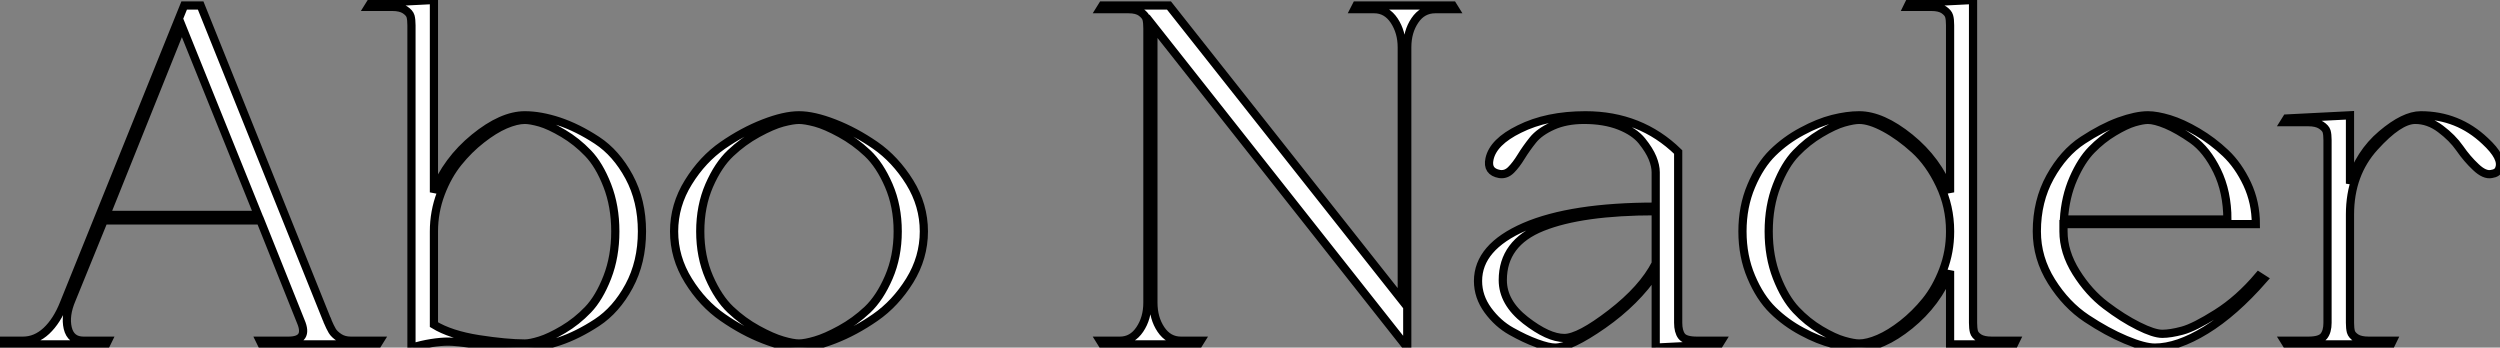
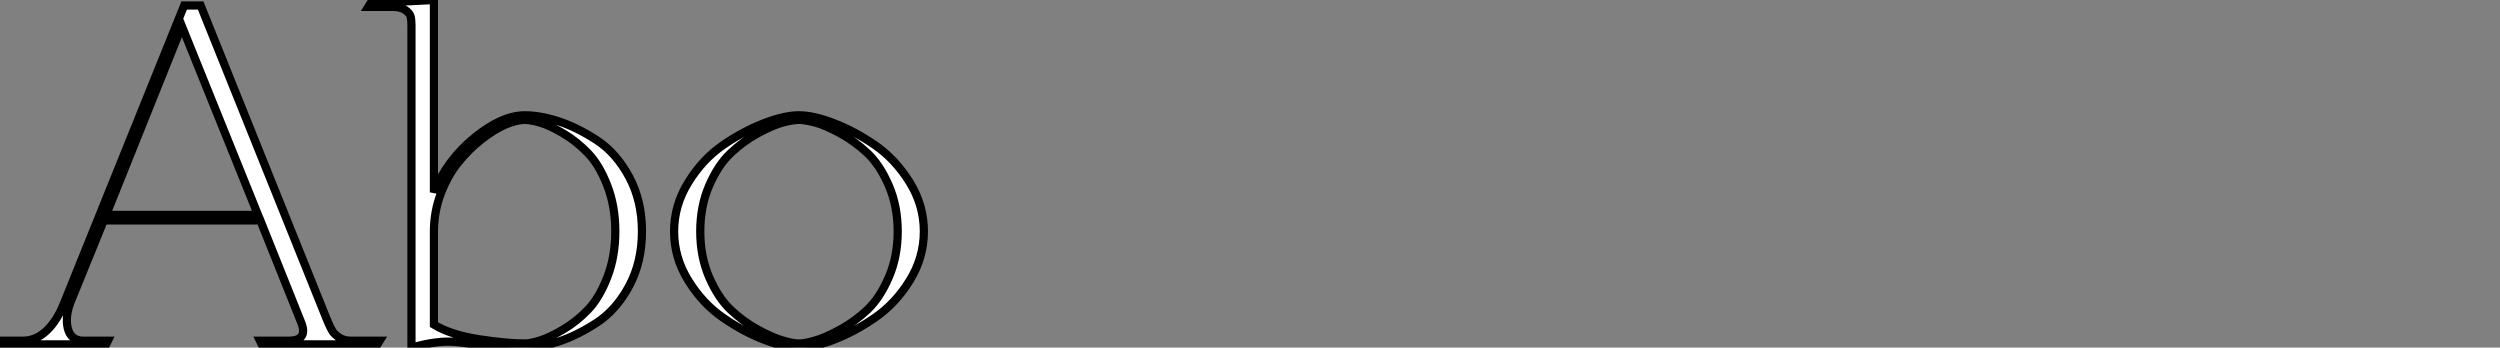
<svg xmlns="http://www.w3.org/2000/svg" viewBox="0.326 -1.5 304.887 42.39">
  <rect x="0.326" y="-1.5" width="304.887" height="42.39" fill="#808080" stroke="none" />
  <path d="M43.46-0.45L43.46-0.45L46.98-0.45L46.70 0L32.59 0L32.37-0.45L35.84-0.45Q38.36-0.45 37.35-2.80L37.35-2.80L32.42-15.12L13.33-15.12L9.41-5.49Q8.57-3.53 8.93-1.99Q9.30-0.45 10.86-0.45L10.86-0.45L13.83-0.45L13.61 0L0.95 0L0.67-0.45L3.47-0.45Q5.04-0.45 6.33-1.65Q7.62-2.86 8.46-4.98L8.46-4.98L23.13-41.33L25.14-41.33L40.49-3.14Q40.54-3.08 40.60-2.91L40.60-2.91L40.60-2.86Q40.94-2.07 41.19-1.65Q41.44-1.23 42.03-0.84Q42.62-0.45 43.46-0.45ZM32.14-15.79L22.85-38.81L13.61-15.79L32.14-15.79ZM64.68-27.94L64.68-27.94Q66.58-27.94 68.85-27.19Q71.12-26.43 73.47-24.89Q75.82-23.35 77.39-20.44Q78.96-17.53 78.96-13.78Q78.96-10.02 77.39-7.11Q75.82-4.20 73.47-2.66Q71.12-1.12 68.85-0.36Q66.58 0.39 64.68 0.39L64.68 0.39Q61.82 0.39 59.02 0.03Q56.22-0.34 55.38-0.34L55.38-0.34Q53.42-0.34 50.85 0.39L50.85 0.39L50.85-38.92Q50.85-39.59 50.74-40.01Q50.62-40.43 50.06-40.80Q49.50-41.16 48.50-41.16L48.50-41.16L45.58-41.16L45.86-41.61L53.59-42L53.59-18.54Q55.16-22.46 58.52-25.20Q61.88-27.94 64.68-27.94ZM64.68-0.11L64.68-0.11Q65.35-0.11 66.53-0.48Q67.70-0.84 69.36-1.82Q71.01-2.80 72.38-4.23Q73.75-5.66 74.73-8.18Q75.71-10.70 75.71-13.78Q75.71-16.86 74.73-19.38Q73.75-21.90 72.38-23.32Q71.01-24.75 69.36-25.73Q67.70-26.71 66.53-27.05Q65.35-27.38 64.68-27.38L64.68-27.38Q63.67-27.38 62.30-26.80Q60.93-26.21 59.39-25.00Q57.85-23.80 56.56-22.20Q55.27-20.61 54.43-18.40Q53.59-16.18 53.59-13.78L53.59-13.78L53.59-2.41Q55.61-1.18 59.02-0.64Q62.44-0.11 64.68-0.11ZM84.62-7.78Q82.88-10.58 82.88-13.78Q82.88-16.97 84.62-19.77Q86.35-22.57 88.82-24.28Q91.28-25.98 93.80-26.96Q96.32-27.94 98.11-27.94Q99.90-27.94 102.42-26.96Q104.94-25.98 107.41-24.28Q109.87-22.57 111.61-19.77Q113.34-16.97 113.34-13.78Q113.34-10.58 111.61-7.78Q109.87-4.98 107.41-3.28Q104.94-1.57 102.42-0.59Q99.90 0.39 98.11 0.39Q96.32 0.39 93.80-0.59Q91.28-1.57 88.82-3.28Q86.35-4.98 84.62-7.78ZM109.06-8.18Q110.15-10.70 110.15-13.78Q110.15-16.86 109.06-19.38Q107.97-21.90 106.46-23.32Q104.94-24.75 103.15-25.73Q101.36-26.71 100.10-27.05Q98.84-27.38 98.11-27.38Q97.38-27.38 96.12-27.05Q94.86-26.71 93.07-25.73Q91.28-24.75 89.77-23.32Q88.26-21.90 87.16-19.38Q86.07-16.86 86.07-13.78Q86.07-10.70 87.16-8.18Q88.26-5.66 89.77-4.23Q91.28-2.80 93.07-1.82Q94.86-0.84 96.12-0.48Q97.38-0.11 98.11-0.11Q98.84-0.11 100.10-0.48Q101.36-0.84 103.15-1.82Q104.94-2.80 106.46-4.23Q107.97-5.66 109.06-8.18Z" fill="white" stroke="black" transform="translate(0 0) scale(1 1) translate(-0.344 40.5)" />
-   <path d="M6.61-5.10L6.61-5.10L6.61-38.53Q6.61-39.26 6.50-39.68Q6.38-40.10 5.85-40.49Q5.32-40.88 4.31-40.88L4.31-40.88L0.84-40.88L1.12-41.33L9.24-41.33L37.63-5.43L37.63-36.23Q37.63-38.08 36.71-39.48Q35.78-40.88 34.27-40.88L34.27-40.88L31.86-40.88L32.09-41.33L43.85-41.33L44.13-40.88L41.72-40.88Q40.15-40.88 39.23-39.51Q38.30-38.14 38.30-36.23L38.30-36.23L38.30 0.39L7.34-38.81L7.34-5.10Q7.34-3.19 8.26-1.82Q9.18-0.45 10.70-0.45L10.70-0.45L13.10-0.45L12.82 0L1.12 0L0.84-0.45L3.25-0.45Q4.76-0.45 5.68-1.82Q6.61-3.19 6.61-5.10ZM46.93-7.73L46.93-7.73Q46.93-11.87 52.61-14.34Q58.30-16.80 68.60-16.80L68.60-16.80L68.60-21Q68.60-21.78 68.21-22.74Q67.82-23.69 66.92-24.81Q66.02-25.93 64.18-26.66Q62.33-27.38 59.86-27.38L59.86-27.38Q57.68-27.38 56.06-26.66Q54.43-25.93 53.62-24.92Q52.81-23.91 52.19-22.90Q51.58-21.90 50.96-21.28Q50.34-20.66 49.56-20.78L49.56-20.78Q47.99-21.06 48.33-22.62L48.33-22.62Q48.78-24.70 51.97-26.26L51.97-26.26Q55.33-27.94 60.03-27.94L60.03-27.94Q66.75-27.94 71.34-23.46L71.34-23.46L71.34-2.63Q71.34-1.57 71.76-1.01Q72.18-0.45 73.64-0.45L73.64-0.45L76.61-0.45L76.33 0L68.60 0.39L68.60-8.79Q66.19-5.21 62.19-2.41Q58.18 0.39 56.34 0.39L56.34 0.39Q55.55 0.39 54.10-0.14Q52.64-0.67 50.99-1.60Q49.34-2.52 48.13-4.17Q46.93-5.82 46.93-7.73ZM57.46-0.78L57.46-0.78Q59.25-0.78 63.14-3.78Q67.03-6.78 68.60-9.86L68.60-9.86L68.60-16.24Q59.58-16.24 54.77-14.31Q49.95-12.38 49.95-7.84L49.95-7.84Q49.95-5.10 52.72-2.94Q55.50-0.78 57.46-0.78ZM112.28 0L104.50 0L104.50-8.96Q102.93-5.04 99.57-2.32Q96.21 0.39 93.41 0.39L93.41 0.39Q91.95 0.39 90.19-0.06Q88.42-0.50 86.44-1.57Q84.45-2.63 82.88-4.17Q81.31-5.71 80.25-8.23Q79.18-10.75 79.18-13.78Q79.18-16.80 80.25-19.32Q81.31-21.84 82.88-23.38Q84.45-24.92 86.44-25.98Q88.42-27.05 90.19-27.50Q91.95-27.94 93.41-27.94L93.41-27.94Q96.21-27.94 99.60-25.20Q102.98-22.46 104.50-18.54L104.50-18.54L104.50-38.92Q104.50-39.65 104.38-40.04Q104.27-40.43 103.74-40.80Q103.21-41.16 102.20-41.16L102.20-41.16L99.29-41.16L99.51-41.61L107.30-42L107.30-2.63Q107.30-1.96 107.41-1.54Q107.52-1.12 108.05-0.78Q108.58-0.45 109.59-0.45L109.59-0.45L112.50-0.45L112.28 0ZM93.41-0.11L93.41-0.11Q94.42-0.11 95.79-0.70Q97.16-1.29 98.70-2.49Q100.24-3.70 101.53-5.29Q102.82-6.89 103.66-9.10Q104.50-11.31 104.50-13.72L104.50-13.72L104.50-13.83Q104.50-16.80 103.24-19.46Q101.98-22.12 100.16-23.77Q98.34-25.42 96.52-26.40Q94.70-27.38 93.41-27.38L93.41-27.38Q92.74-27.38 91.56-27.05Q90.38-26.71 88.73-25.73Q87.08-24.75 85.71-23.32Q84.34-21.90 83.36-19.38Q82.38-16.86 82.38-13.78Q82.38-10.70 83.36-8.18Q84.34-5.66 85.71-4.20Q87.08-2.74 88.73-1.76Q90.38-0.78 91.56-0.45Q92.74-0.11 93.41-0.11ZM141.79-14.67L141.79-14.67L118.33-14.67L118.33-13.78Q118.33-11.26 119.87-8.79Q121.41-6.33 123.48-4.76Q125.55-3.19 127.46-2.24Q129.36-1.29 130.37-1.29Q131.38-1.29 132.83-1.68Q134.29-2.07 137.00-3.78Q139.72-5.49 142.13-8.34L142.13-8.34L142.74-7.95Q139.16-3.86 135.69-1.74Q132.22 0.39 129.47 0.39L129.47 0.39Q128.18 0.39 125.92-0.56Q123.65-1.51 121.16-3.16Q118.66-4.82 116.87-7.67Q115.08-10.53 115.08-13.78L115.08-13.78Q115.08-17.47 116.70-20.41Q118.33-23.35 120.68-24.89Q123.03-26.43 125.10-27.19Q127.18-27.94 128.63-27.94L128.63-27.94Q129.70-27.94 131.26-27.47Q132.83-26.99 134.68-25.90Q136.53-24.81 138.10-23.32Q139.66-21.84 140.73-19.57Q141.79-17.30 141.79-14.67ZM128.63-27.38L128.63-27.38Q128.02-27.38 126.98-27.08Q125.94-26.77 124.49-25.90Q123.03-25.03 121.77-23.74Q120.51-22.46 119.53-20.22Q118.55-17.98 118.38-15.23L118.38-15.23L138.32-15.23Q138.32-18.59 137.06-21.17Q135.80-23.74 134.04-24.98Q132.27-26.21 130.87-26.80Q129.47-27.38 128.63-27.38ZM153.27-15.85L153.27-15.85L153.27-2.63Q153.27-1.96 153.38-1.54Q153.50-1.12 154.03-0.78Q154.56-0.45 155.57-0.45L155.57-0.45L158.48-0.45L158.26 0L145.54 0L145.26-0.45L148.18-0.45Q149.63-0.45 150.08-1.01Q150.53-1.57 150.53-2.63L150.53-2.63L150.53-24.92Q150.53-25.59 150.42-25.98Q150.30-26.38 149.74-26.74Q149.18-27.10 148.18-27.10L148.18-27.10L145.26-27.10L145.54-27.55L153.27-27.94L153.27-19.60Q154.39-23.30 157.14-25.62Q159.88-27.94 161.90-27.94L161.90-27.94Q166.43-27.94 169.74-24.81L169.74-24.81Q171.98-22.74 171.47-21.45L171.47-21.45Q171.30-20.89 170.52-20.78L170.52-20.78Q169.68-20.61 168.62-21.62Q167.55-22.62 166.66-23.91Q165.76-25.20 164.30-26.29Q162.85-27.38 161.22-27.38L161.22-27.38Q159.26-27.38 156.27-24.08Q153.27-20.78 153.27-15.85Z" fill="white" stroke="black" transform="translate(134.328 0) scale(1 1) translate(-0.68 40.5)" />
</svg>